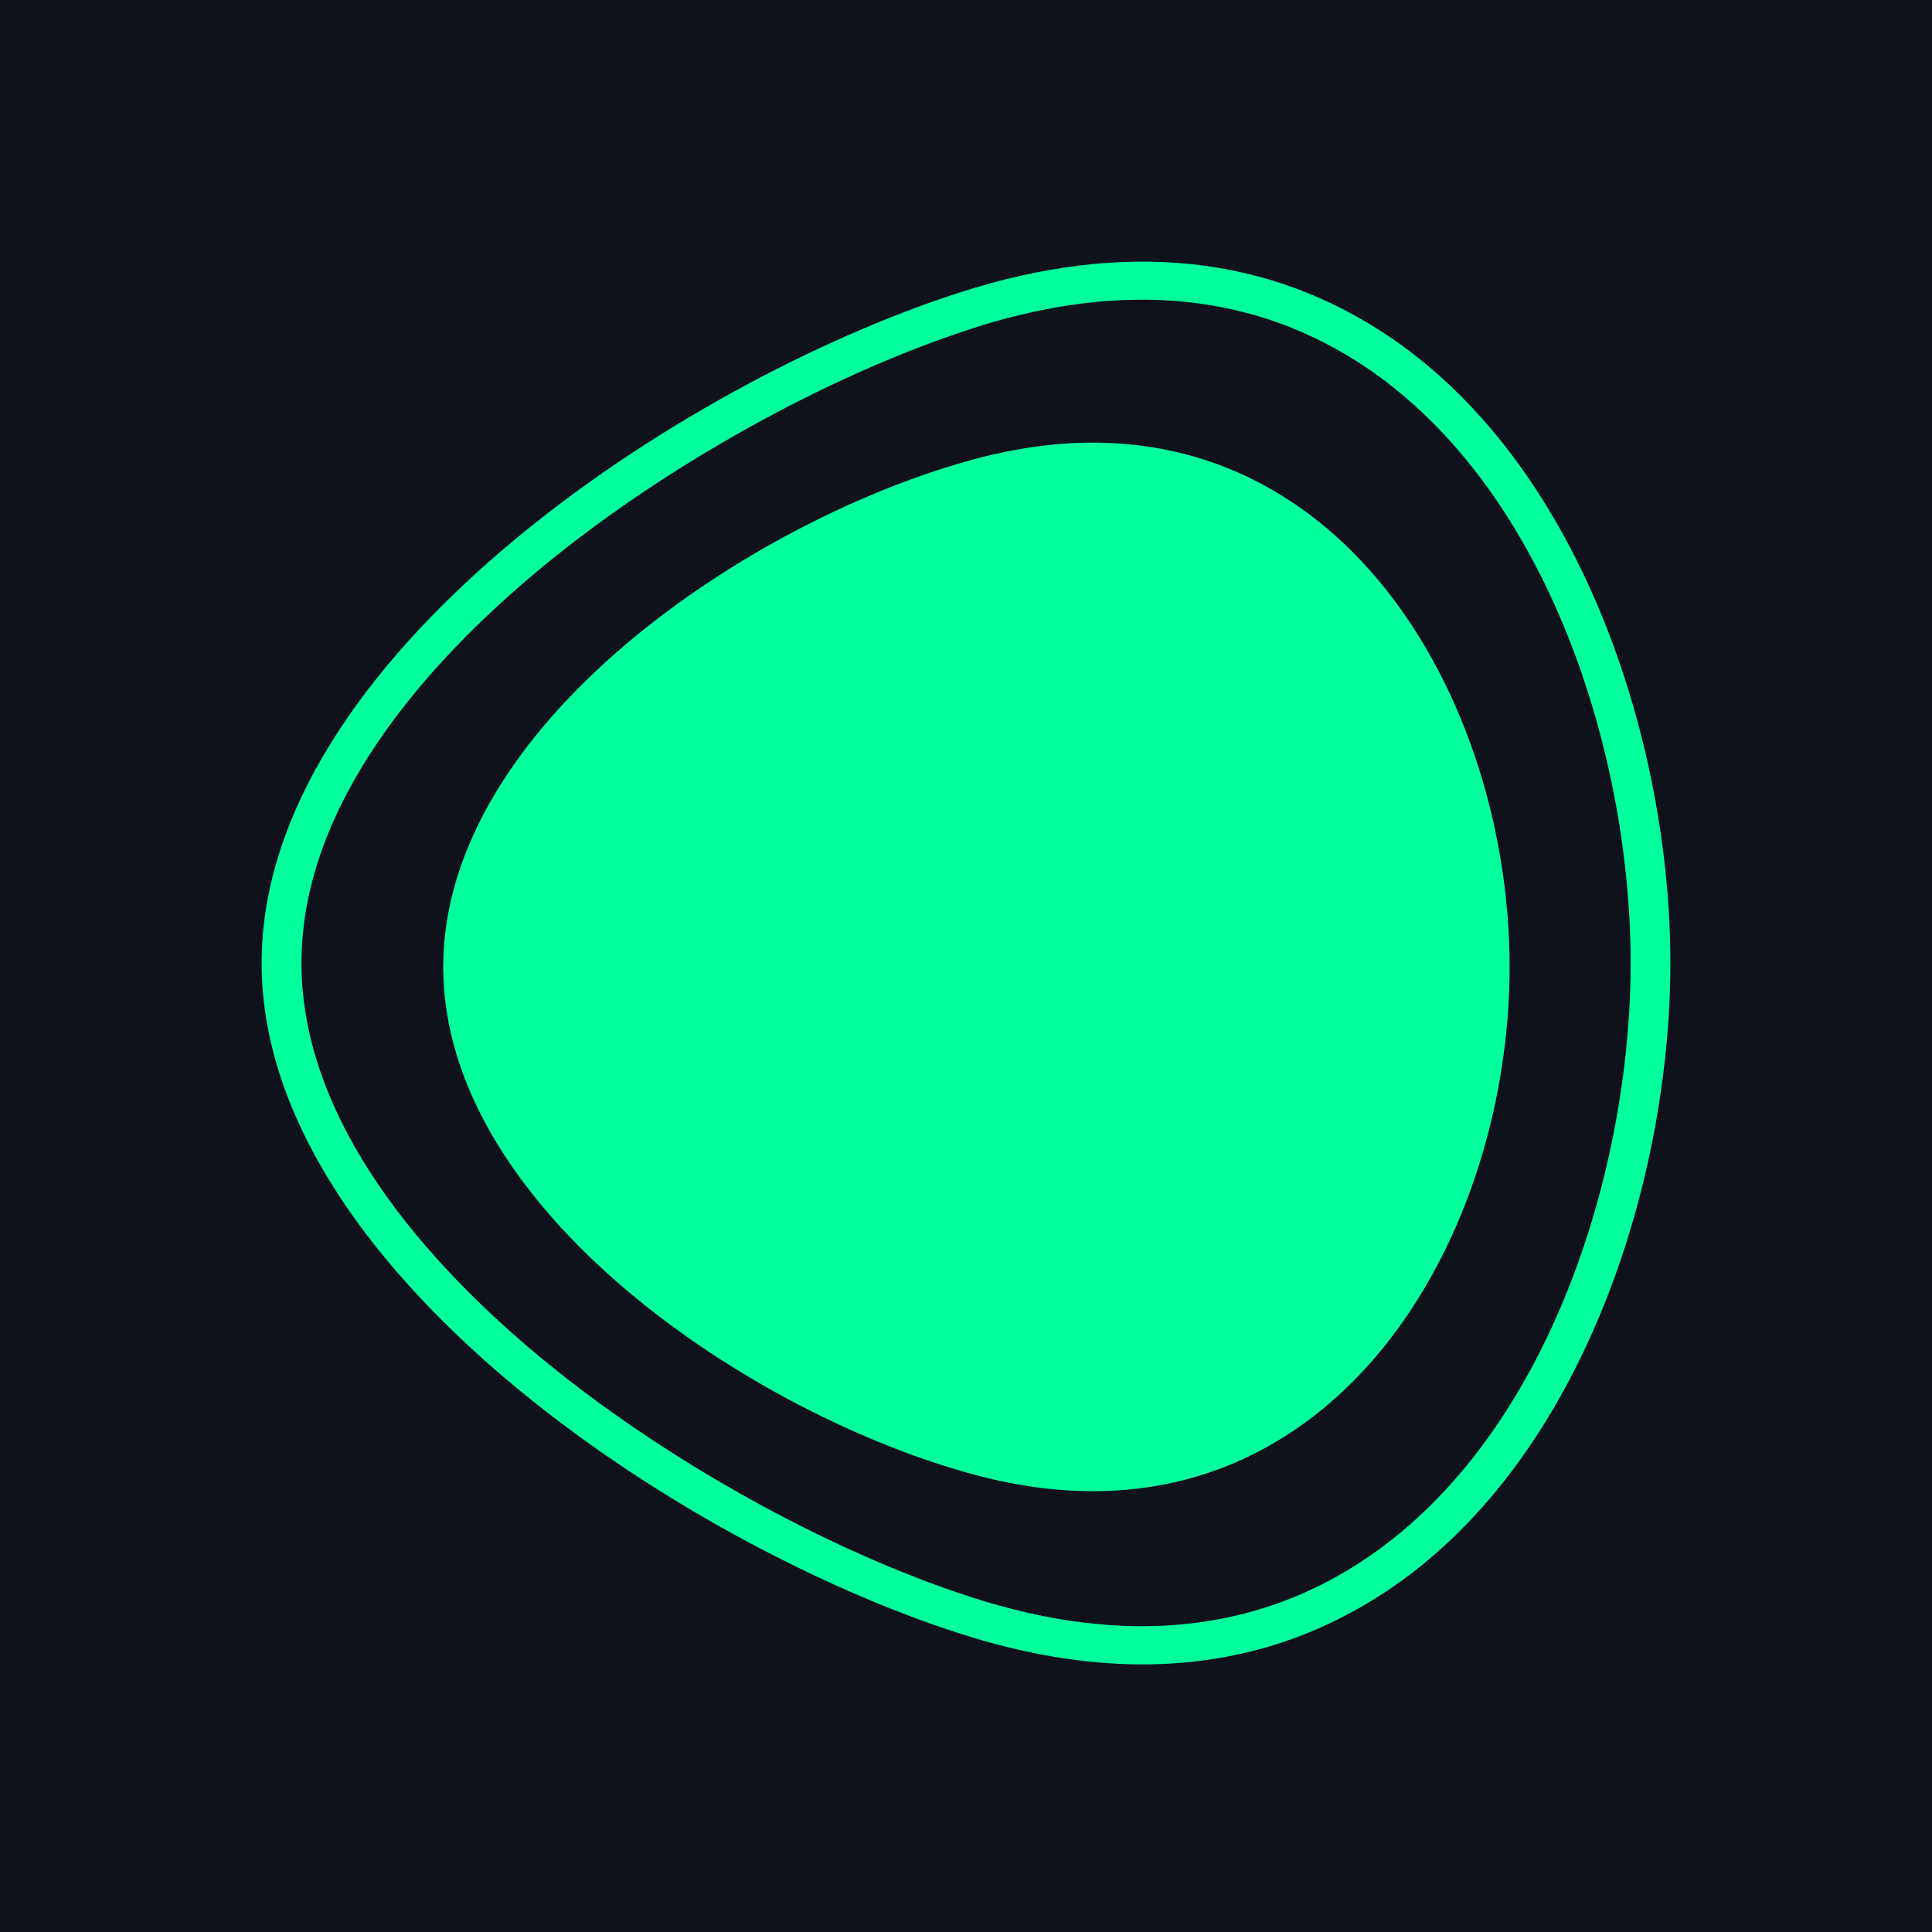
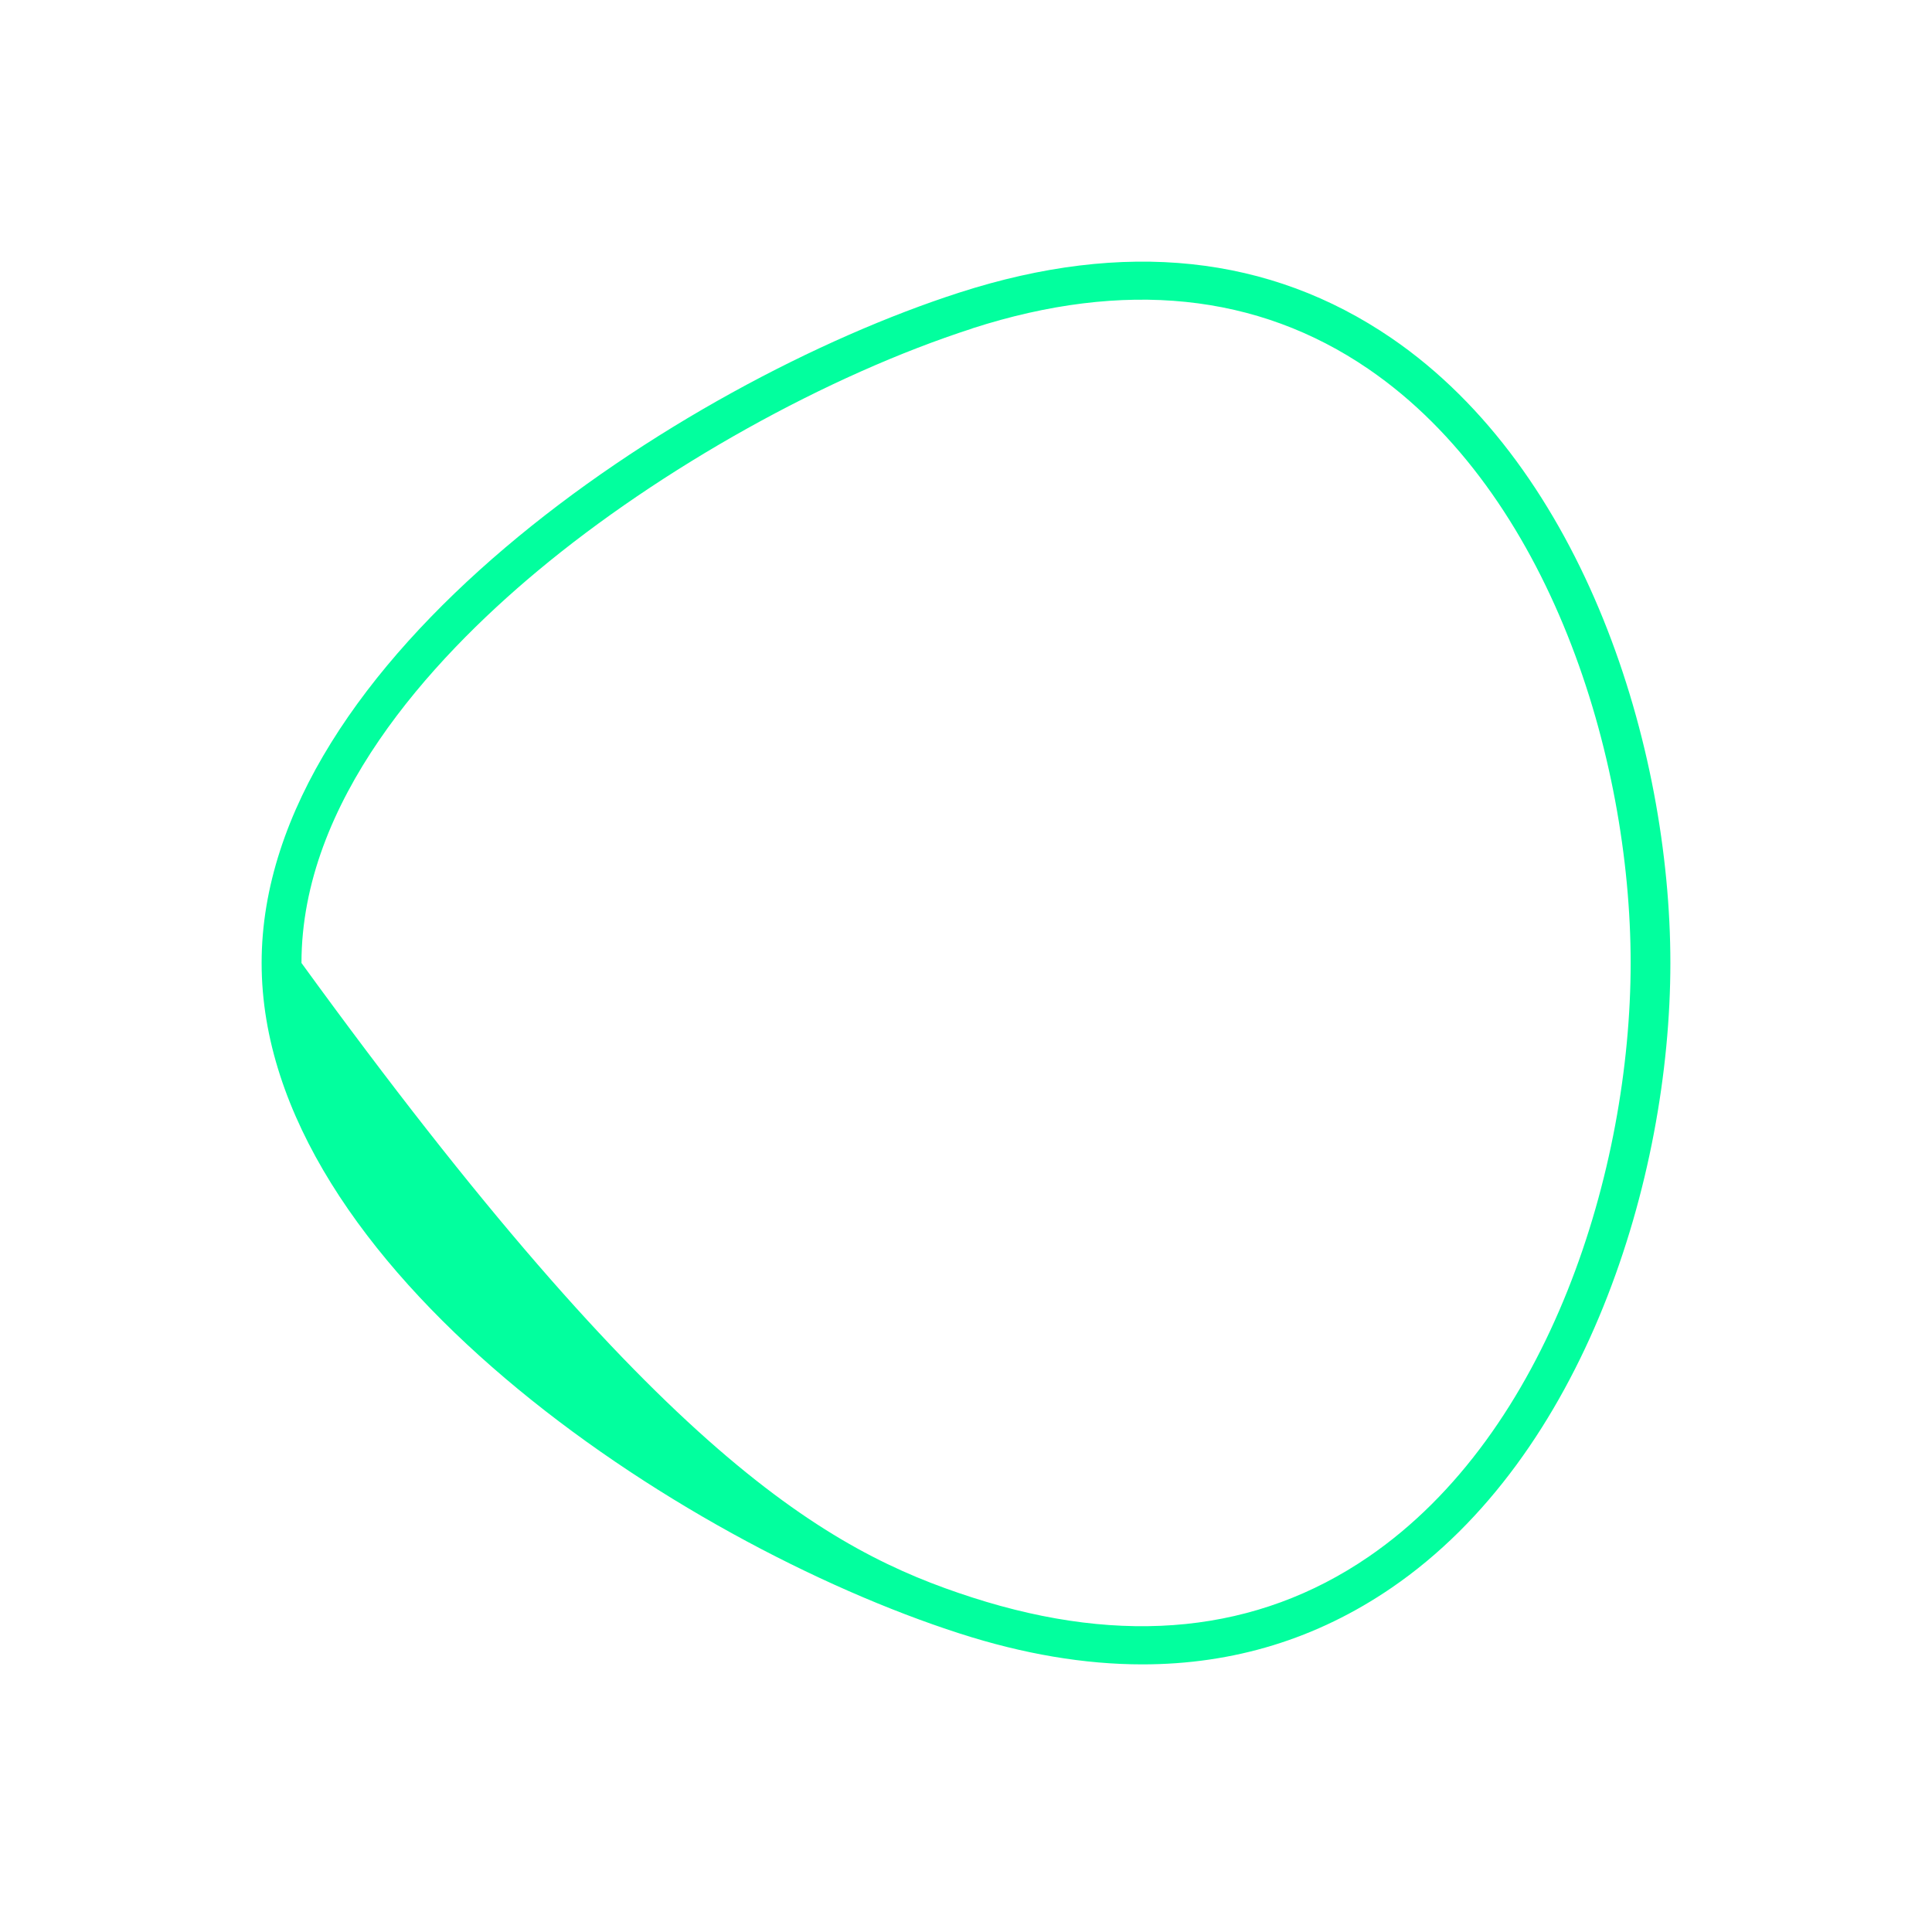
<svg xmlns="http://www.w3.org/2000/svg" width="96" height="96" viewBox="0 0 96 96" fill="none">
-   <rect width="96" height="96" fill="#10121B" />
-   <path d="M56.764 82.702C53.891 82.702 50.858 82.19 47.682 81.166C33.697 76.663 13 62.956 13 47.85C13 32.744 33.697 19.043 47.682 14.534C55.865 11.899 63.087 12.661 69.147 16.805C78.714 23.351 83 37.117 83 47.85C83 58.584 78.714 72.35 69.147 78.896C65.439 81.433 61.296 82.702 56.764 82.702ZM48.318 16.32C41.119 18.64 32.839 23.258 26.705 28.377C21.355 32.842 14.98 39.84 14.98 47.85C14.98 55.861 21.355 62.858 26.705 67.324C32.839 72.443 41.119 77.061 48.318 79.38C55.865 81.809 62.48 81.134 67.996 77.36C76.997 71.201 81.026 58.099 81.026 47.85C81.026 37.596 76.997 24.494 67.996 18.335C62.486 14.567 55.865 13.886 48.318 16.315V16.32Z" fill="#02FF9E" />
-   <path d="M48.518 22.789C65.57 18.259 75.011 33.98 75.011 48.046C75.011 62.112 65.57 77.833 48.518 73.303C37.434 70.357 22.024 60.108 22.024 48.046C22.024 35.984 37.439 25.735 48.518 22.789Z" fill="#02FF9E" />
+   <path d="M56.764 82.702C53.891 82.702 50.858 82.19 47.682 81.166C33.697 76.663 13 62.956 13 47.85C13 32.744 33.697 19.043 47.682 14.534C55.865 11.899 63.087 12.661 69.147 16.805C78.714 23.351 83 37.117 83 47.85C83 58.584 78.714 72.35 69.147 78.896C65.439 81.433 61.296 82.702 56.764 82.702ZM48.318 16.32C41.119 18.64 32.839 23.258 26.705 28.377C21.355 32.842 14.98 39.84 14.98 47.85C32.839 72.443 41.119 77.061 48.318 79.38C55.865 81.809 62.48 81.134 67.996 77.36C76.997 71.201 81.026 58.099 81.026 47.85C81.026 37.596 76.997 24.494 67.996 18.335C62.486 14.567 55.865 13.886 48.318 16.315V16.32Z" fill="#02FF9E" />
</svg>